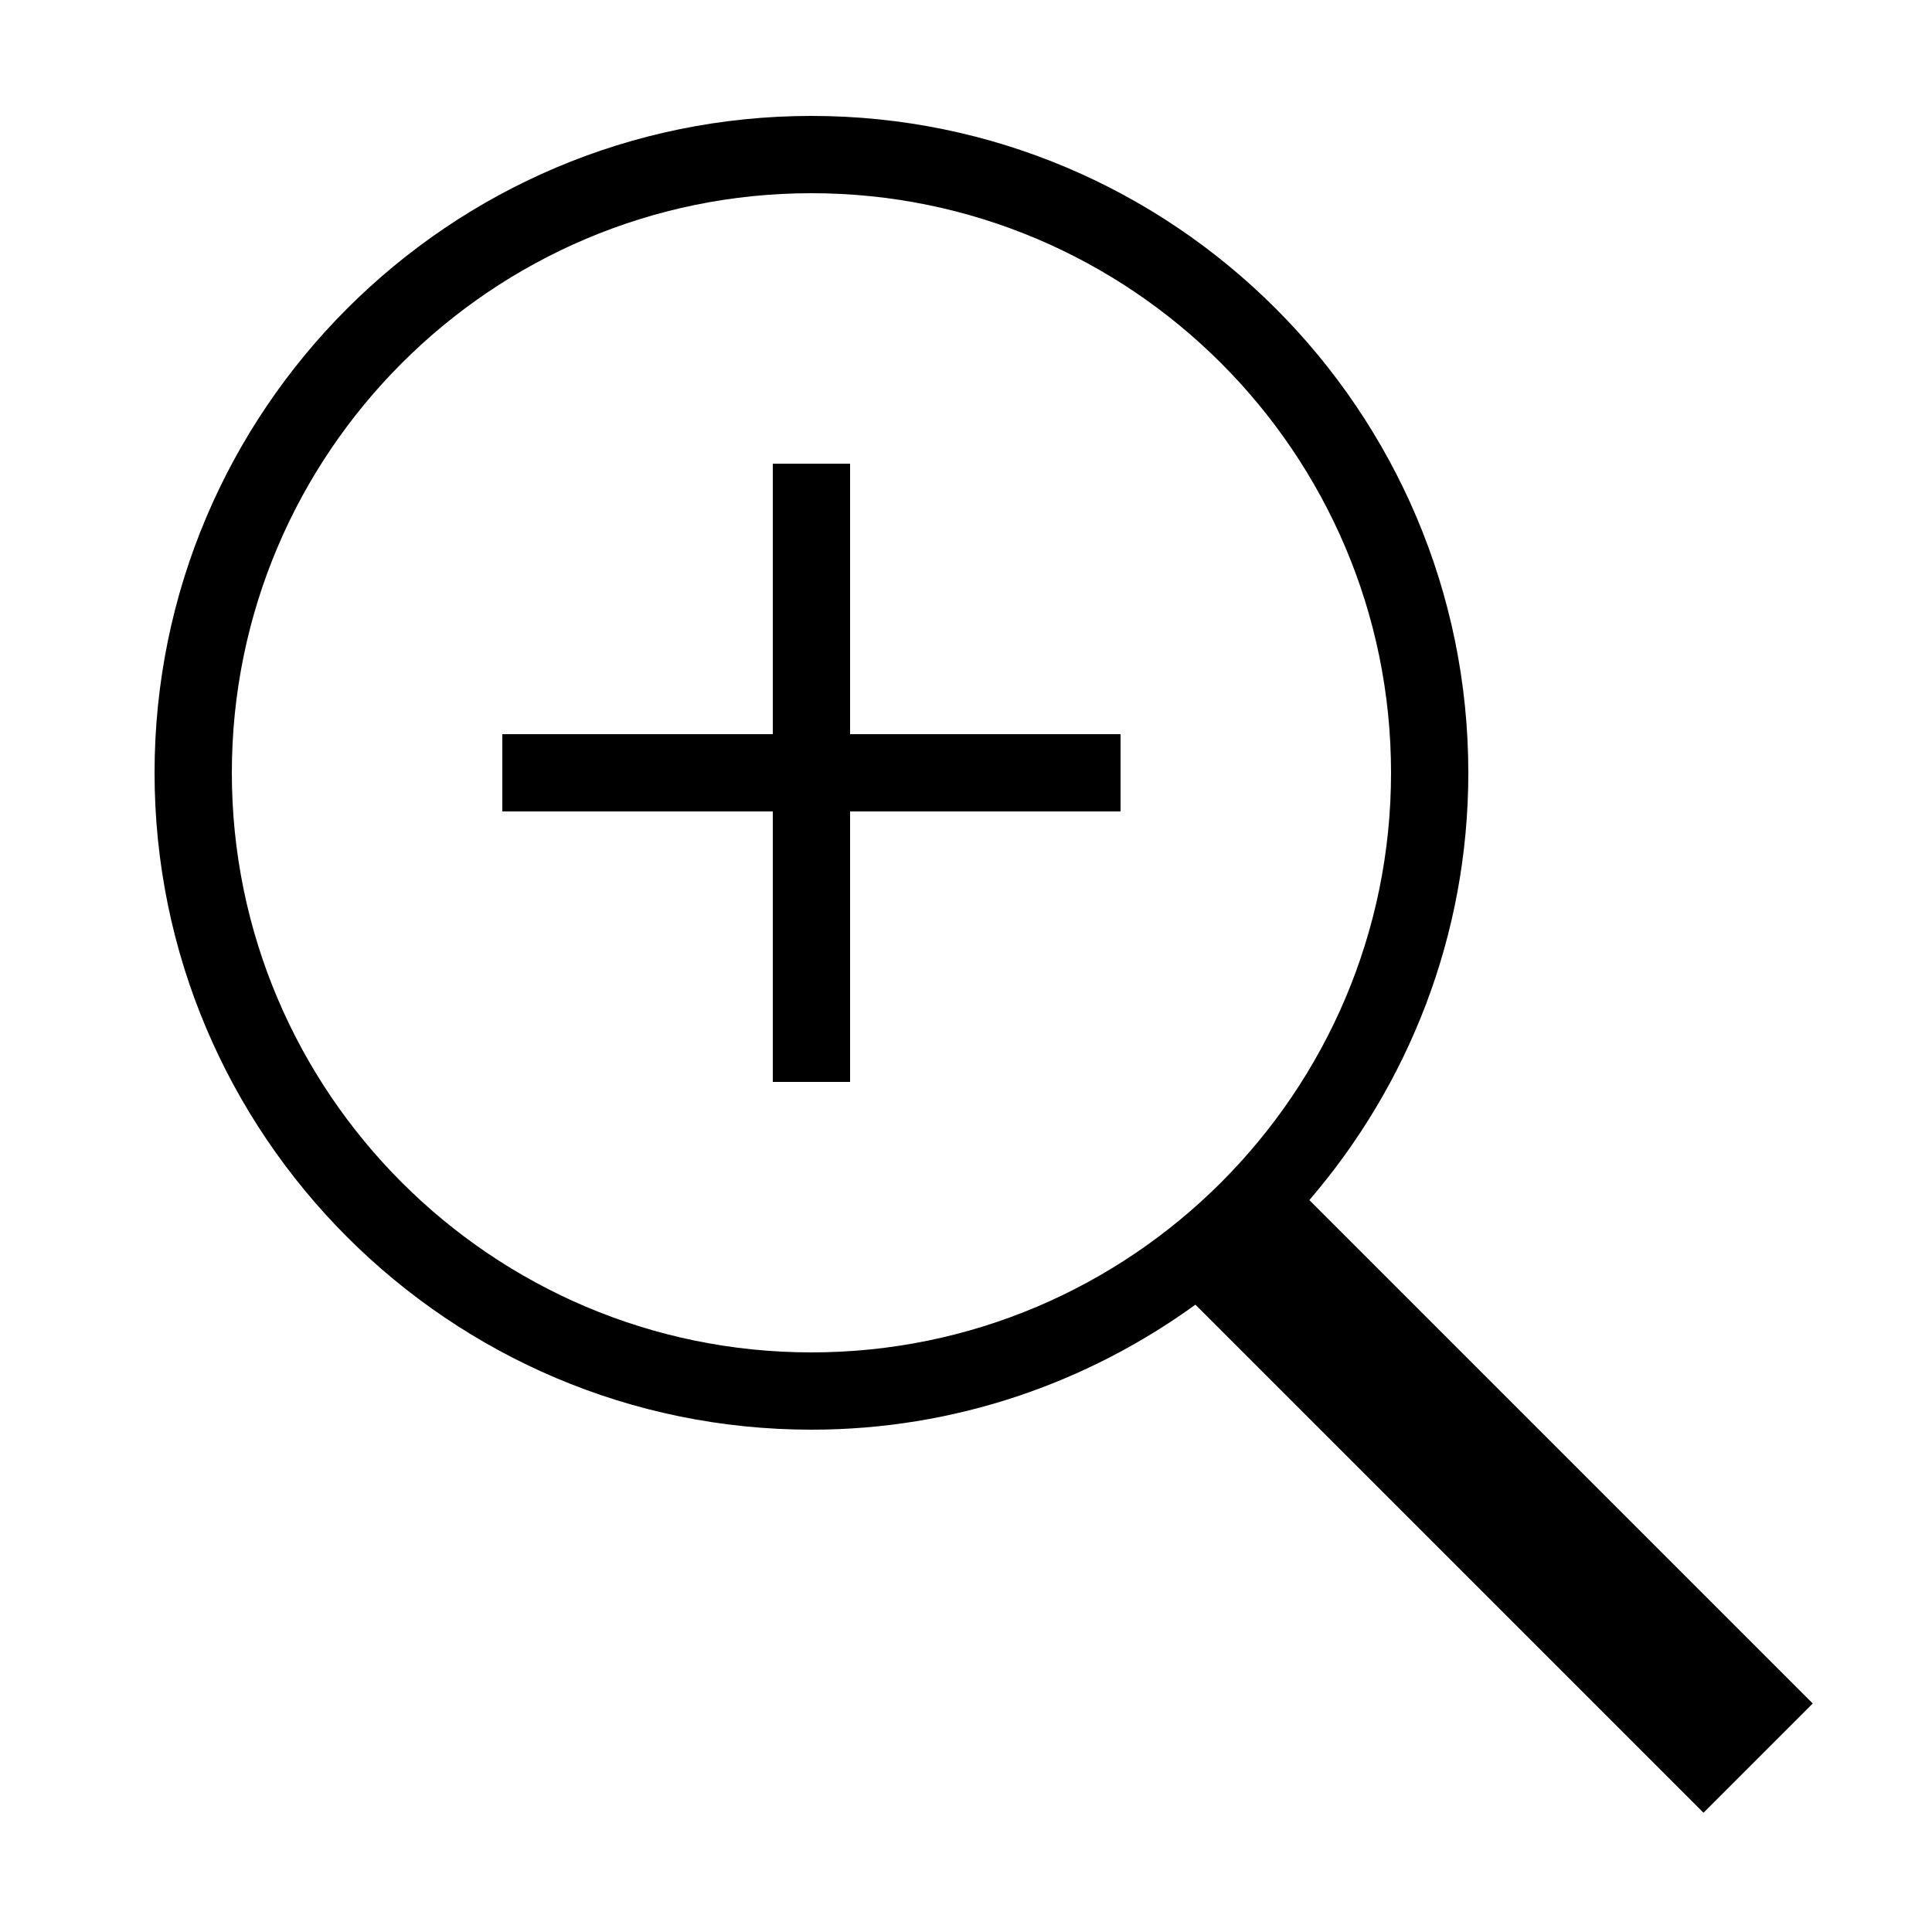
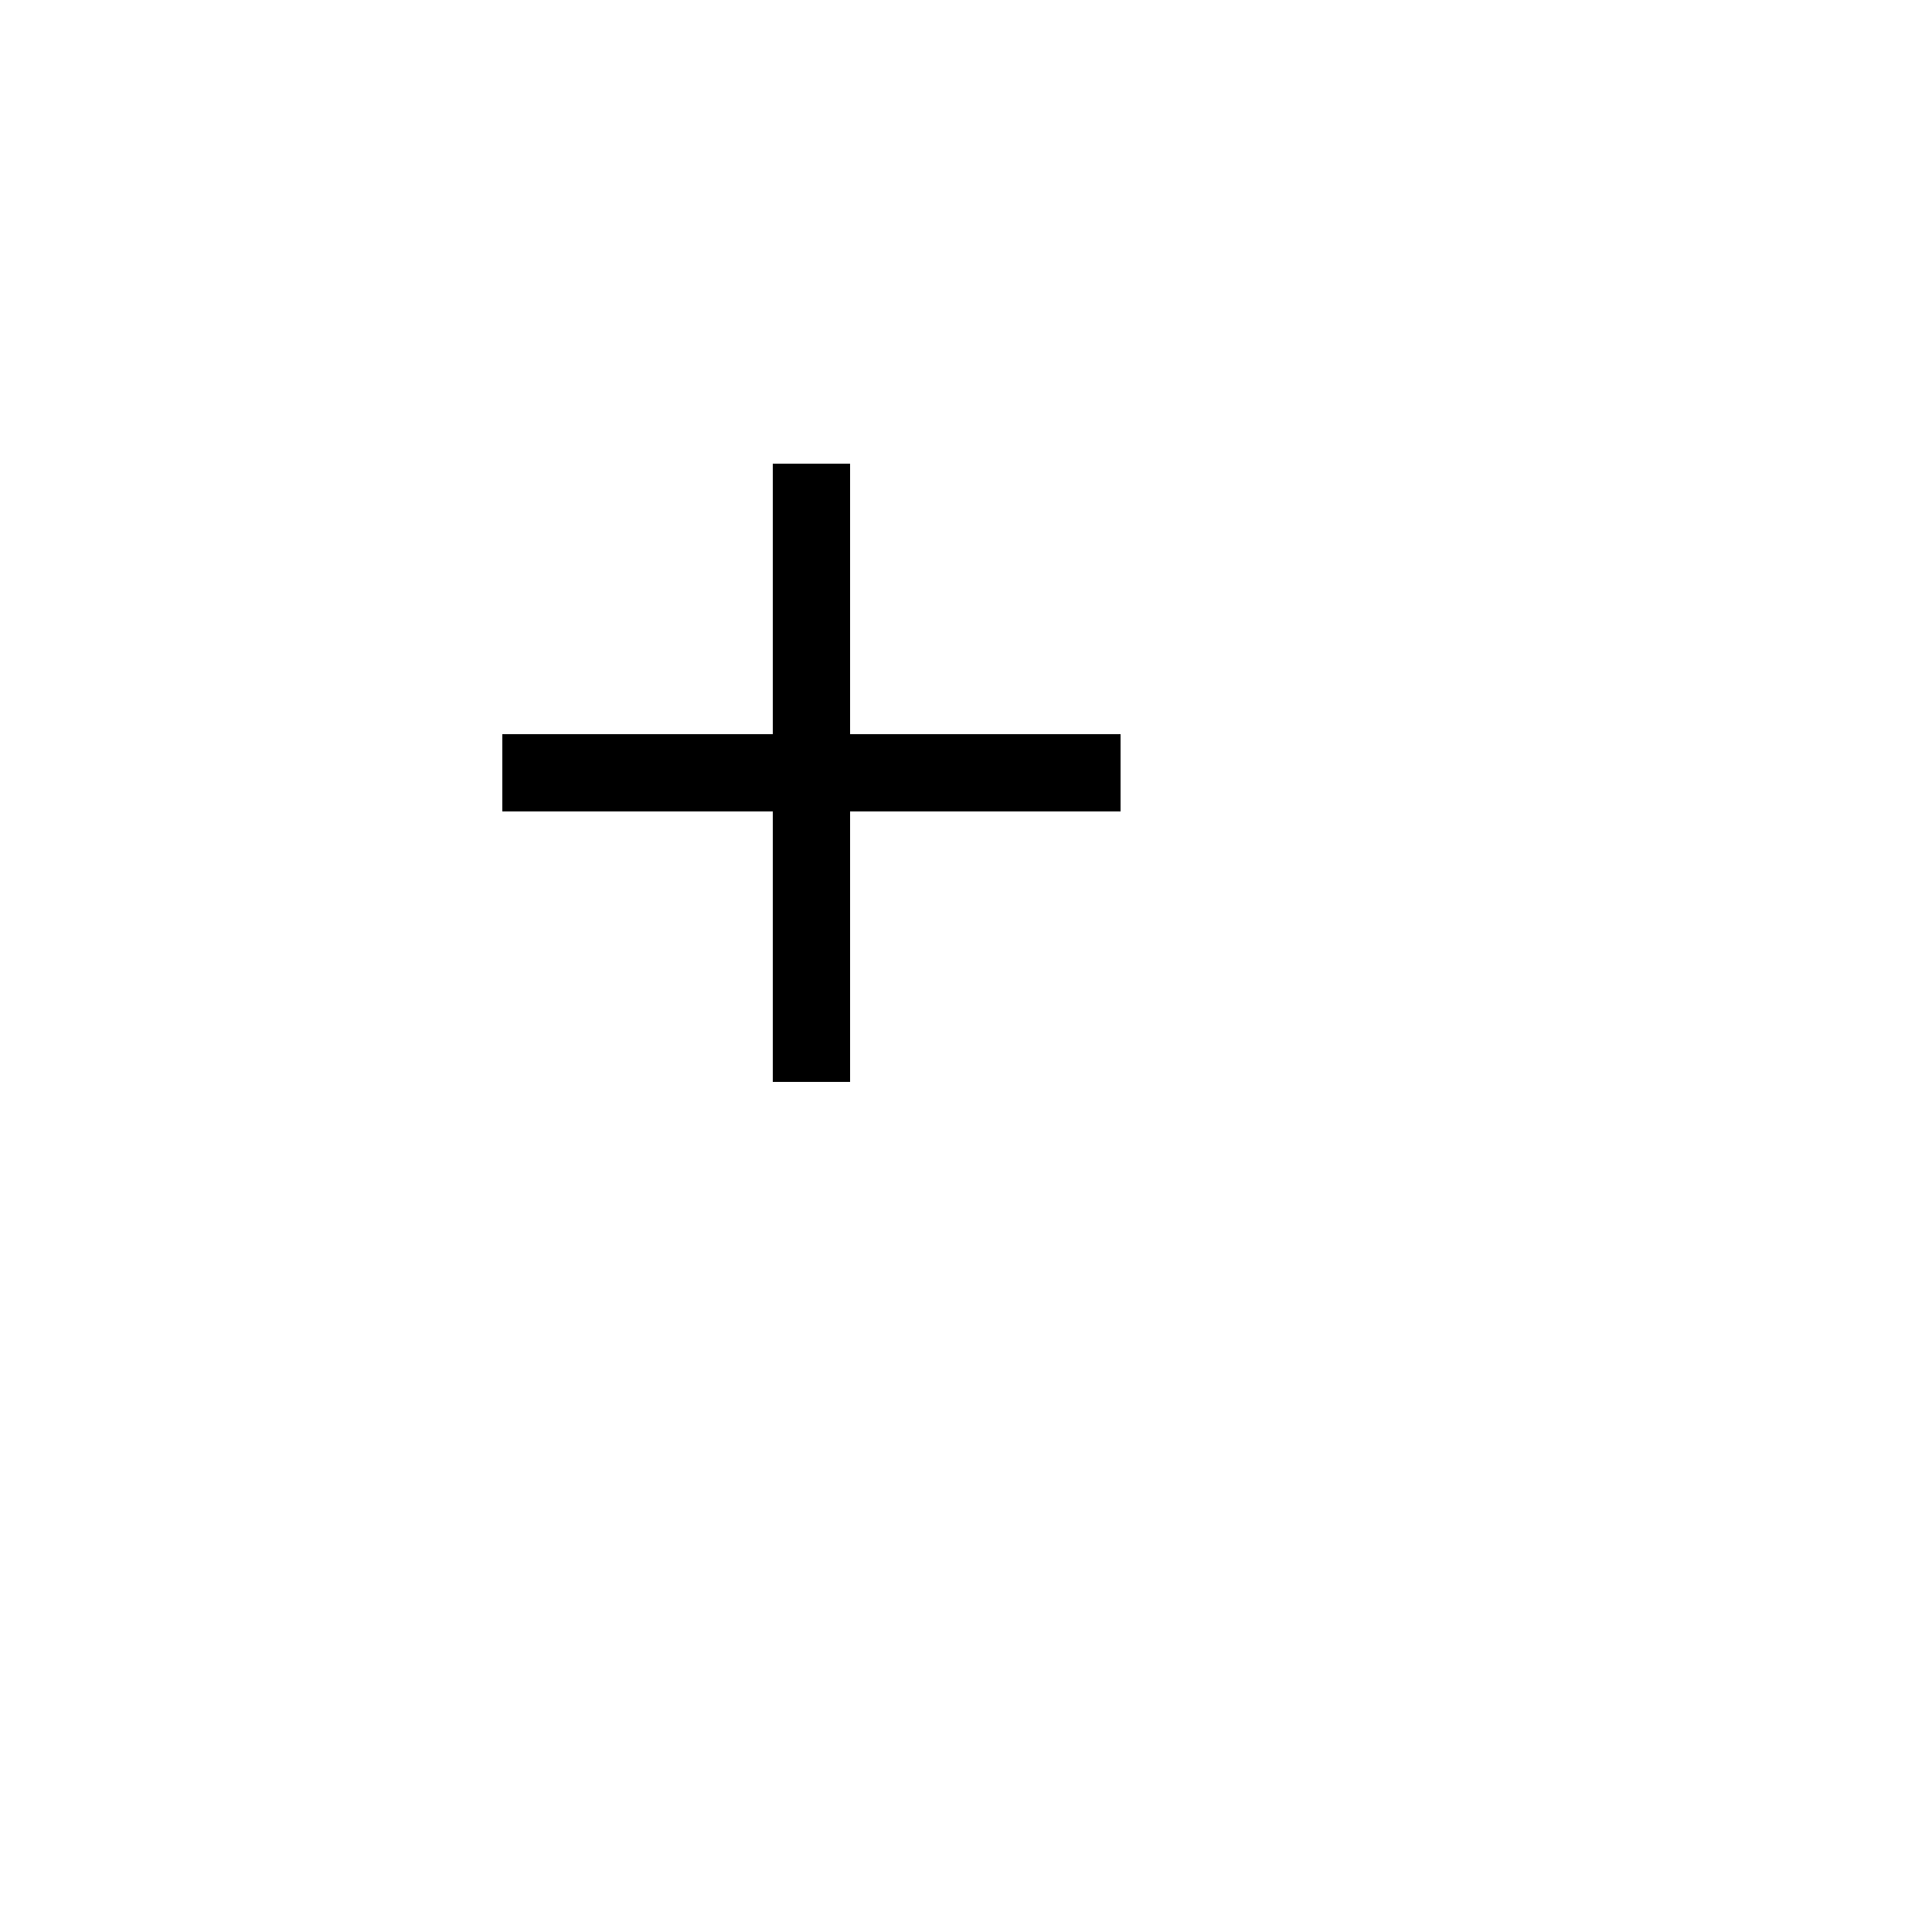
<svg xmlns="http://www.w3.org/2000/svg" version="1.0" id="Layer_1" x="0px" y="0px" width="50px" height="50px" viewBox="0 0 50 50" style="enable-background:new 0 0 50 50;" xml:space="preserve">
  <g>
-     <path d="M46.914,44.086L33.886,31.058C36.443,28.082,38,24.223,38,20c0-9.374-7.626-17-17-17S4,10.626,4,20s7.626,17,17,17   c3.711,0,7.138-1.209,9.937-3.235l13.149,13.149L46.914,44.086z M6,20c0-8.271,6.729-15,15-15c8.271,0,15,6.729,15,15   c0,8.271-6.729,15-15,15C12.729,35,6,28.271,6,20z" />
    <polygon points="22,12 20,12 20,19 13,19 13,21 20,21 20,28 22,28 22,21 29,21 29,19 22,19  " />
  </g>
</svg>